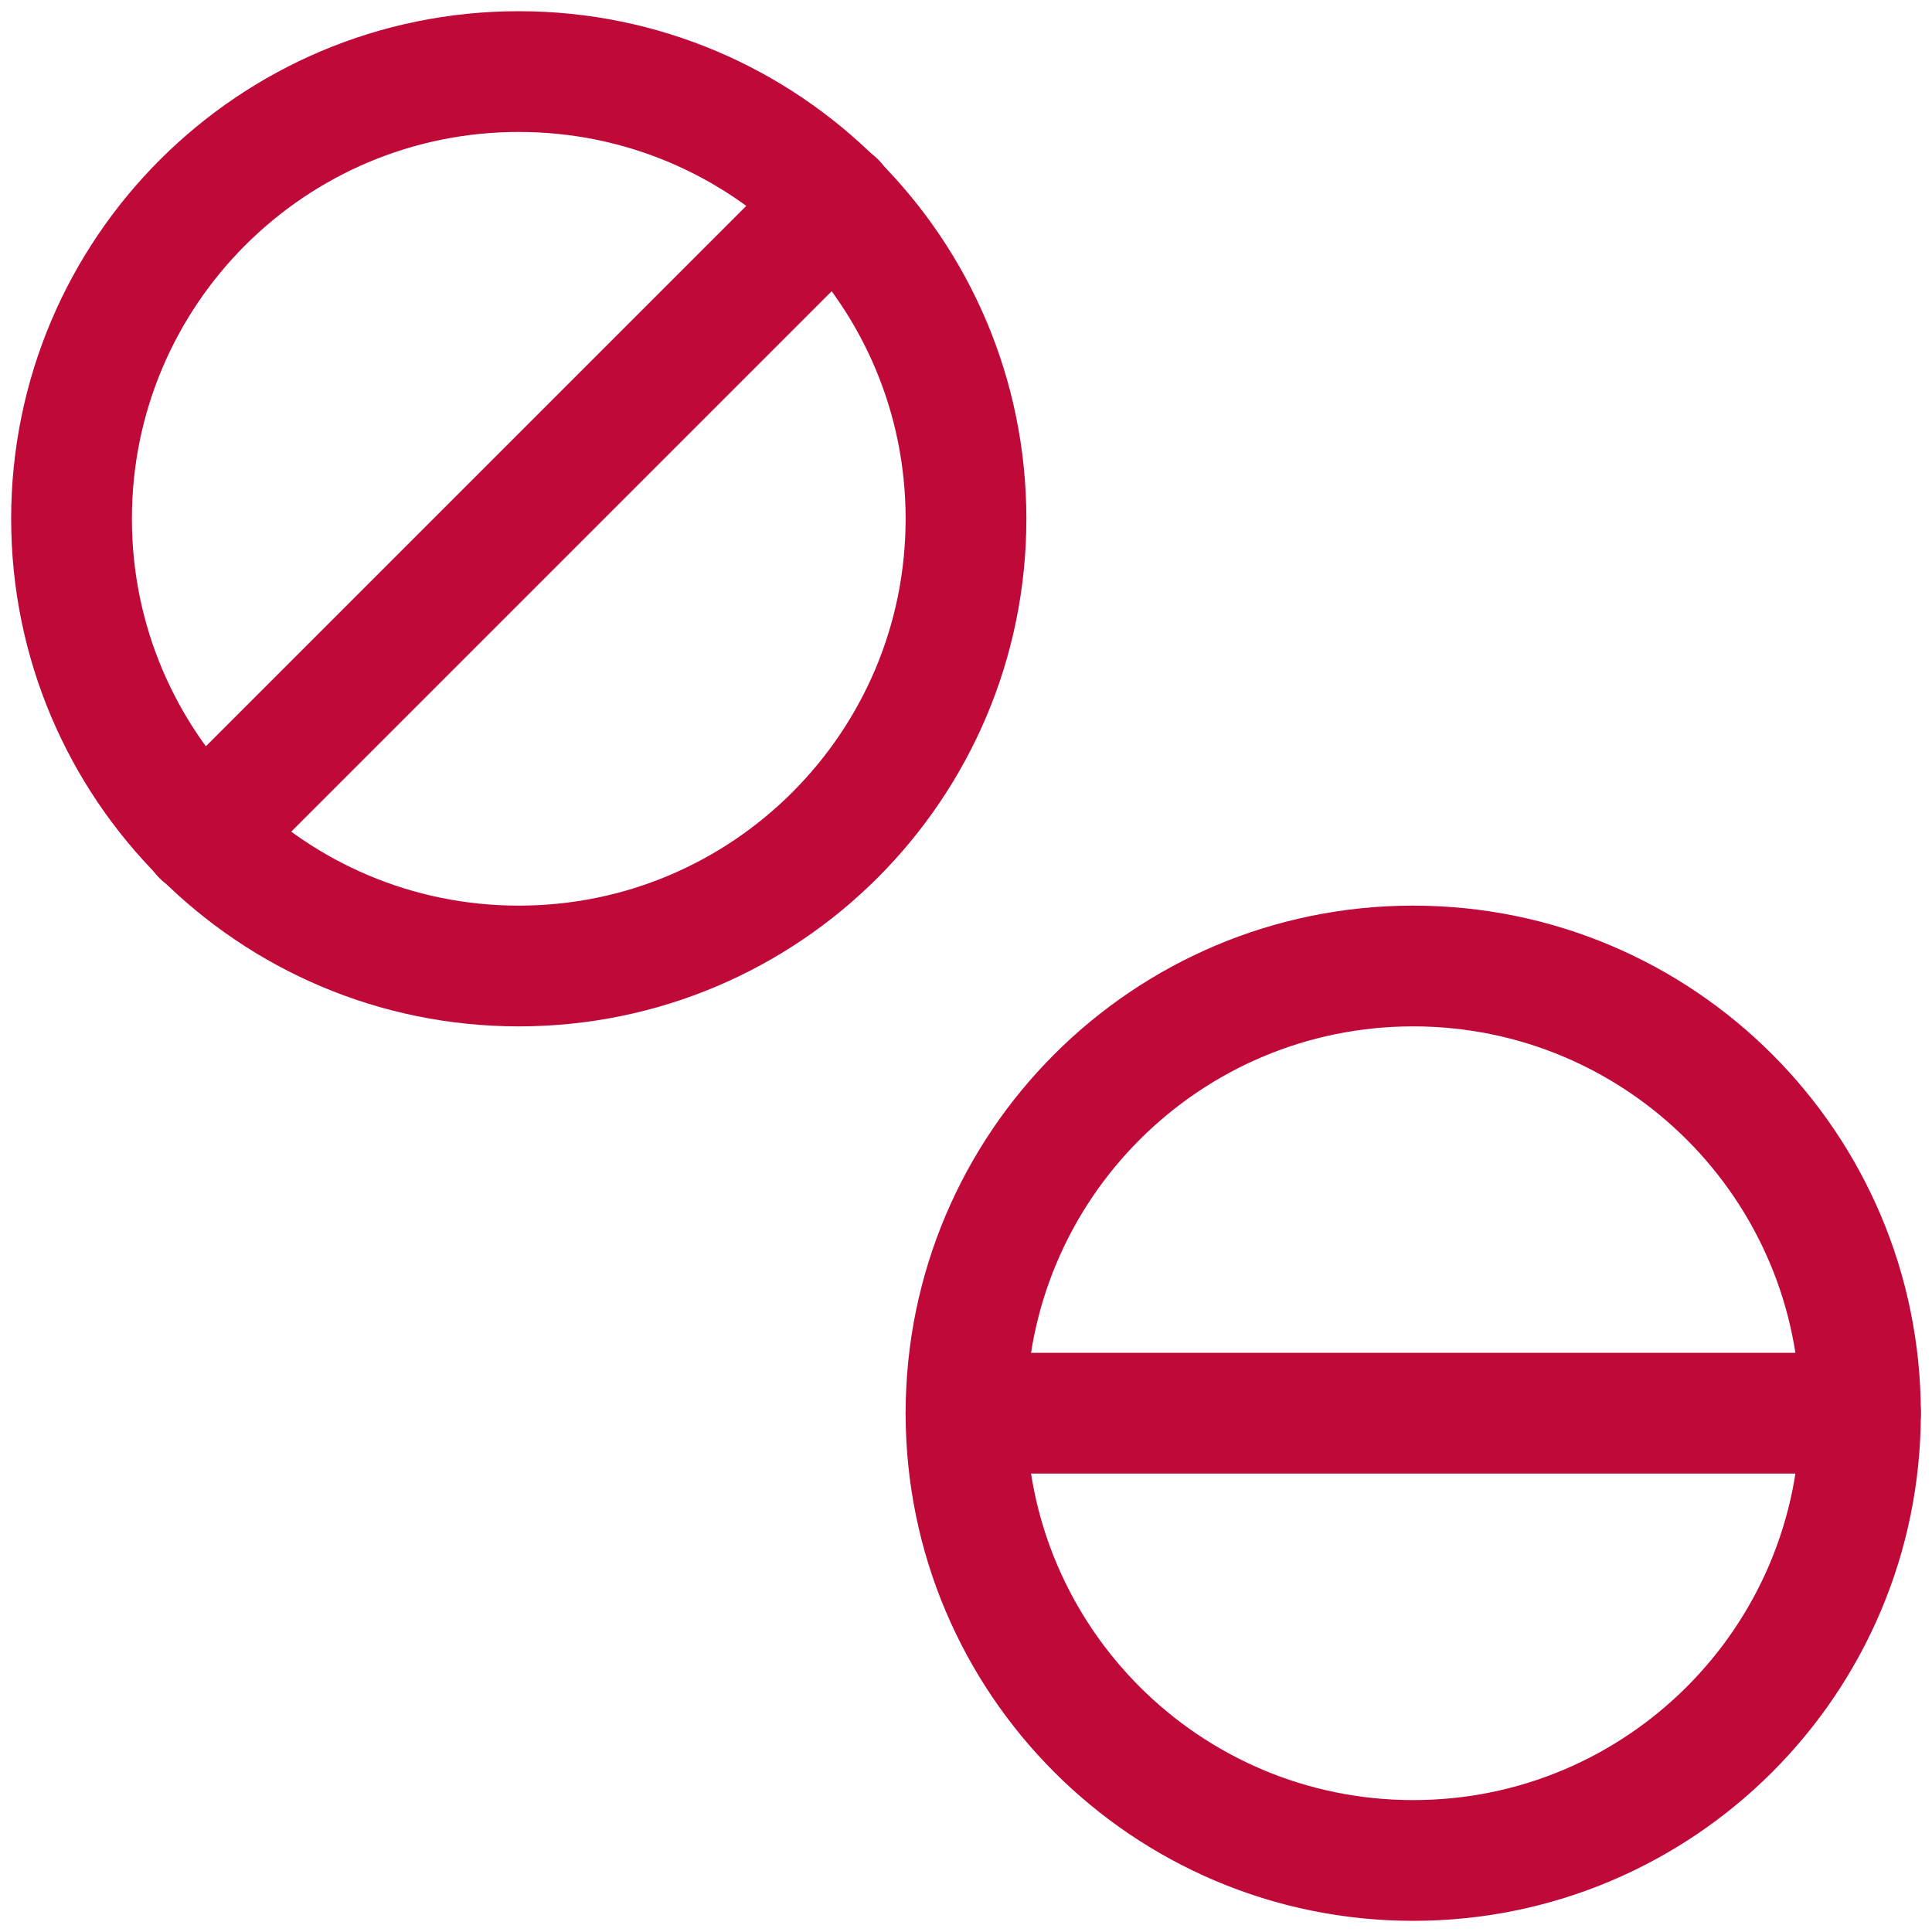
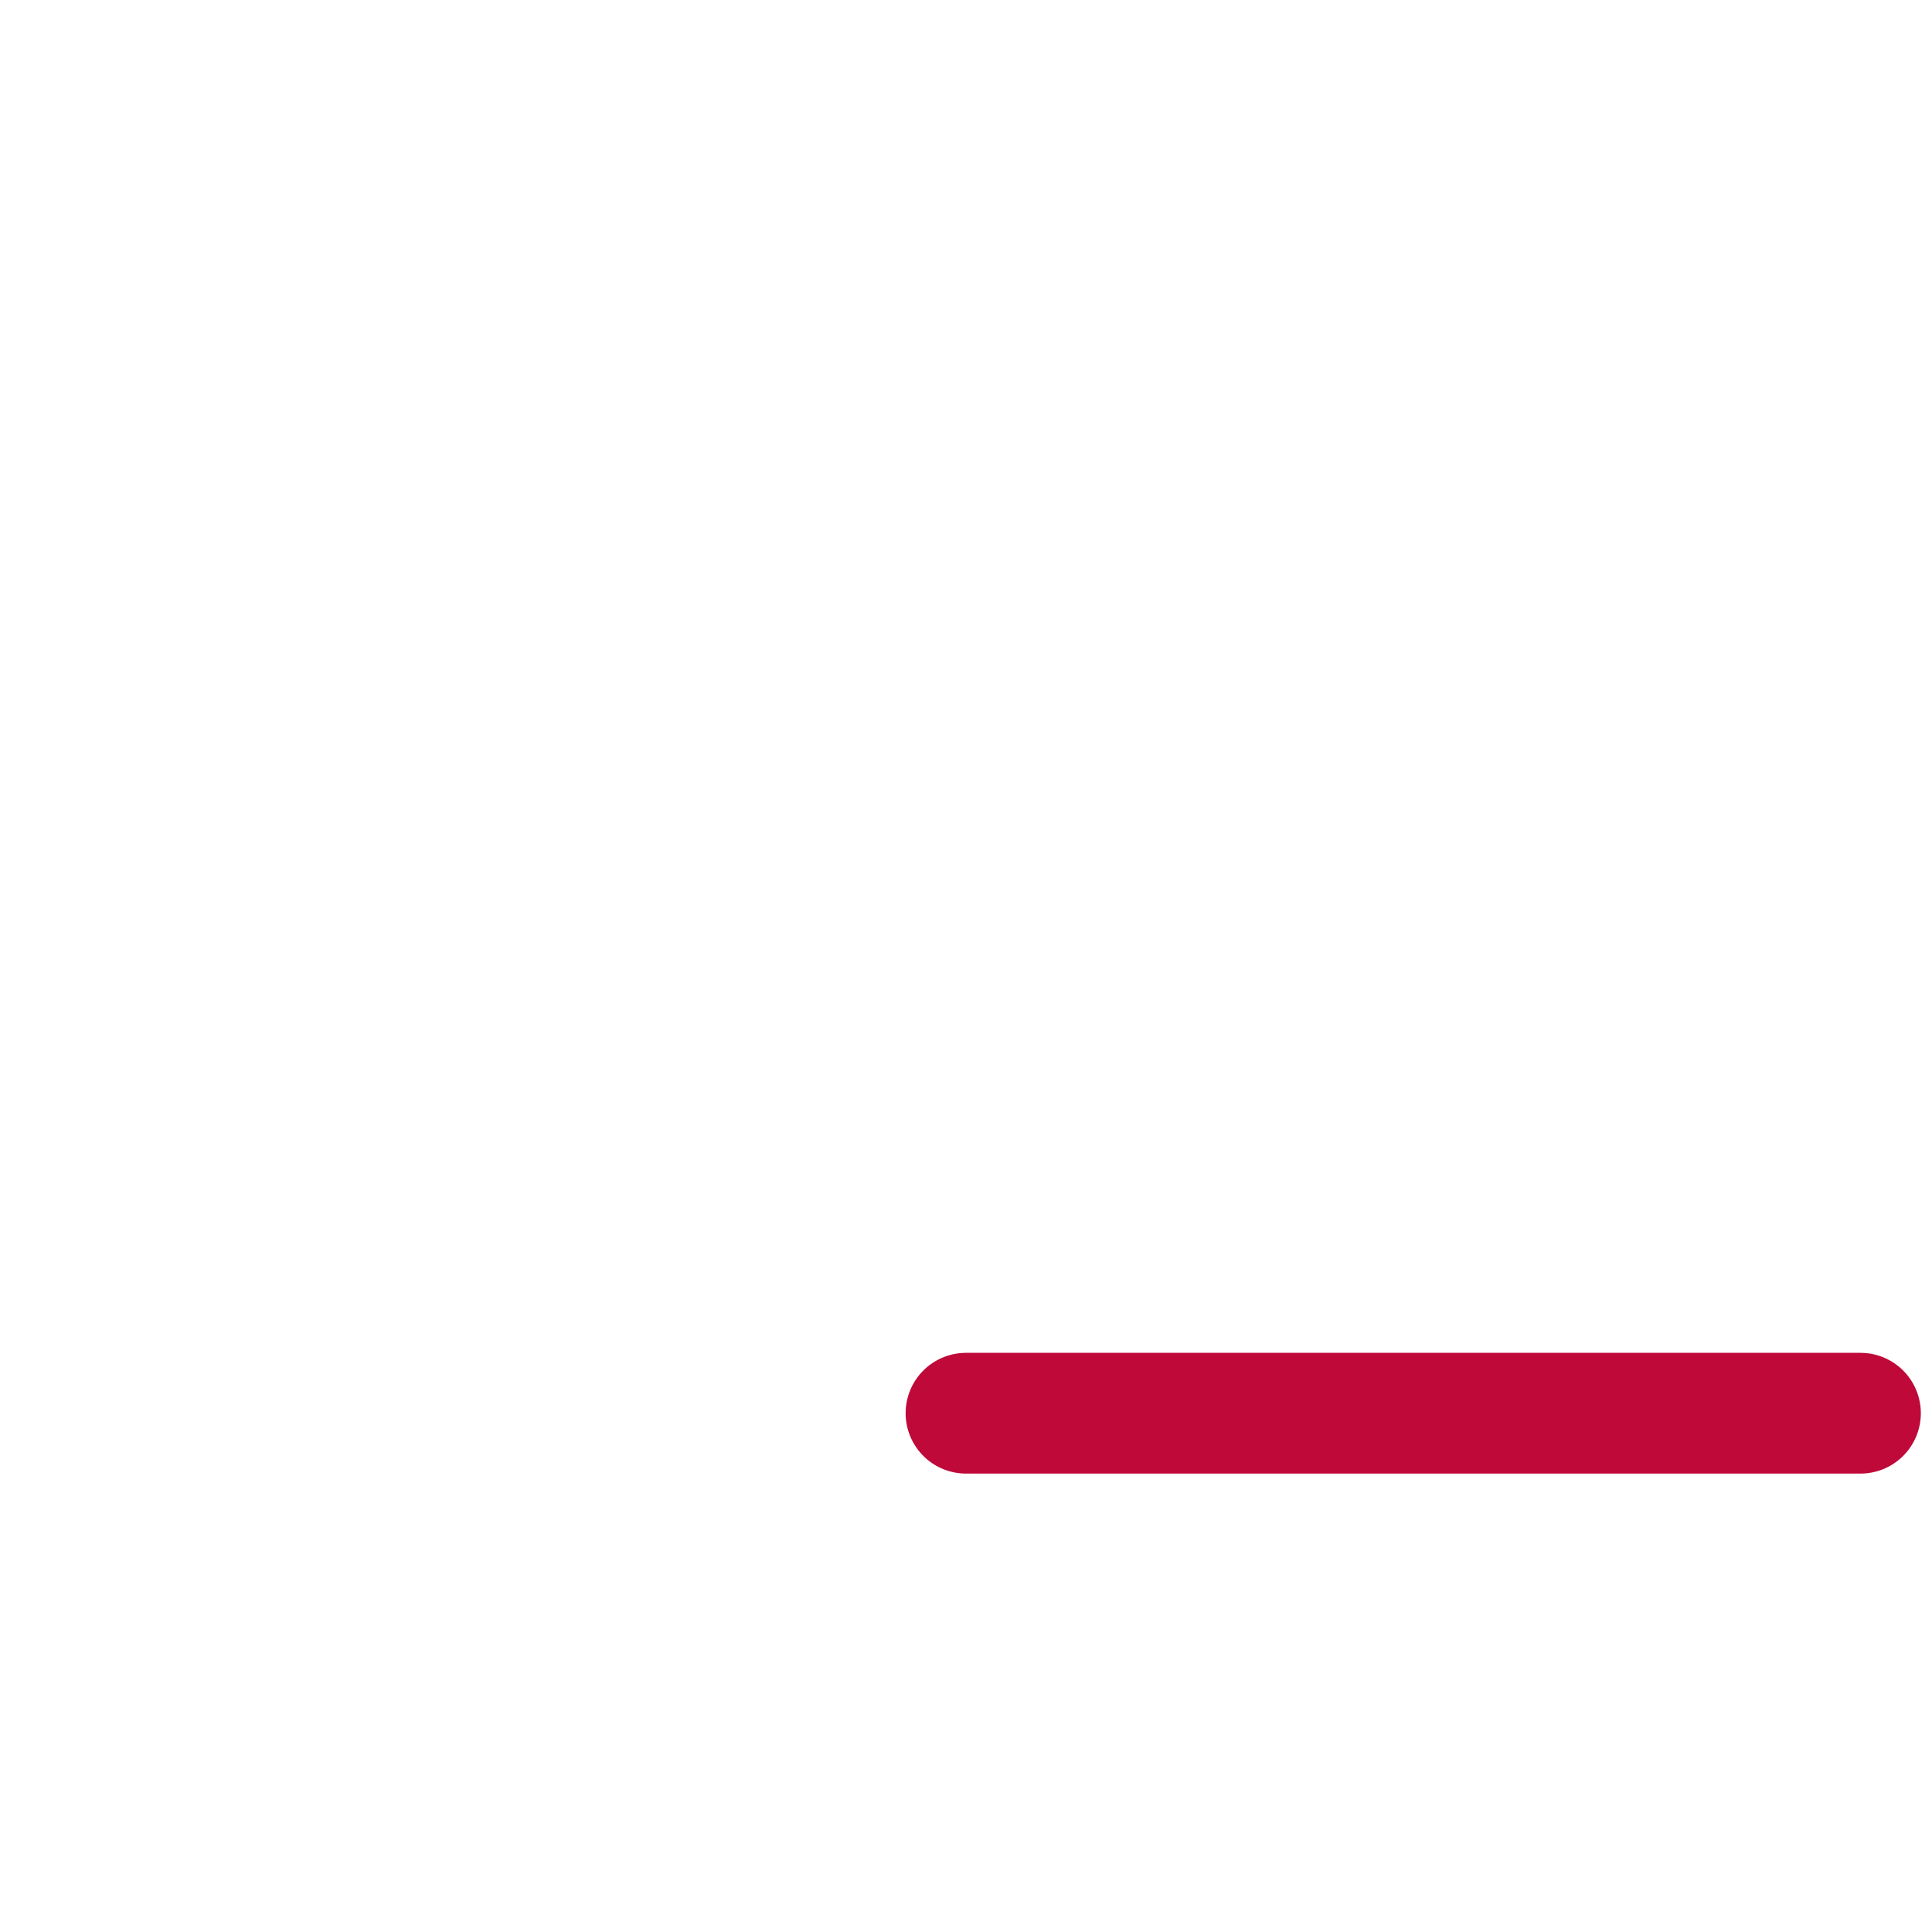
<svg xmlns="http://www.w3.org/2000/svg" width="40" height="40" viewBox="0 0 40 40" fill="none">
  <g clip-path="url(#clip0_2780_46949)">
-     <path d="M10.741 20C15.854 20 20 15.854 20 10.741C20 5.627 15.854 1.482 10.741 1.482C5.627 1.482 1.481 5.627 1.481 10.741C1.481 15.854 5.627 20 10.741 20Z" stroke="#BF0939" stroke-width="2.5" stroke-linecap="round" stroke-linejoin="round" />
-     <path d="M29.259 38.519C34.373 38.519 38.519 34.373 38.519 29.259C38.519 24.145 34.373 20 29.259 20C24.145 20 20 24.145 20 29.259C20 34.373 24.145 38.519 29.259 38.519Z" stroke="#BF0939" stroke-width="2.5" stroke-linecap="round" stroke-linejoin="round" />
    <path d="M20 29.259H38.519" stroke="#BF0939" stroke-width="2.5" stroke-linecap="round" stroke-linejoin="round" />
-     <path d="M4.185 17.296L17.296 4.185" stroke="#BF0939" stroke-width="2.5" stroke-linecap="round" stroke-linejoin="round" />
  </g>
  <defs>
    <clipPath id="clip0_2780_46949">
      <rect width="40" height="40" fill="white" />
    </clipPath>
  </defs>
</svg>